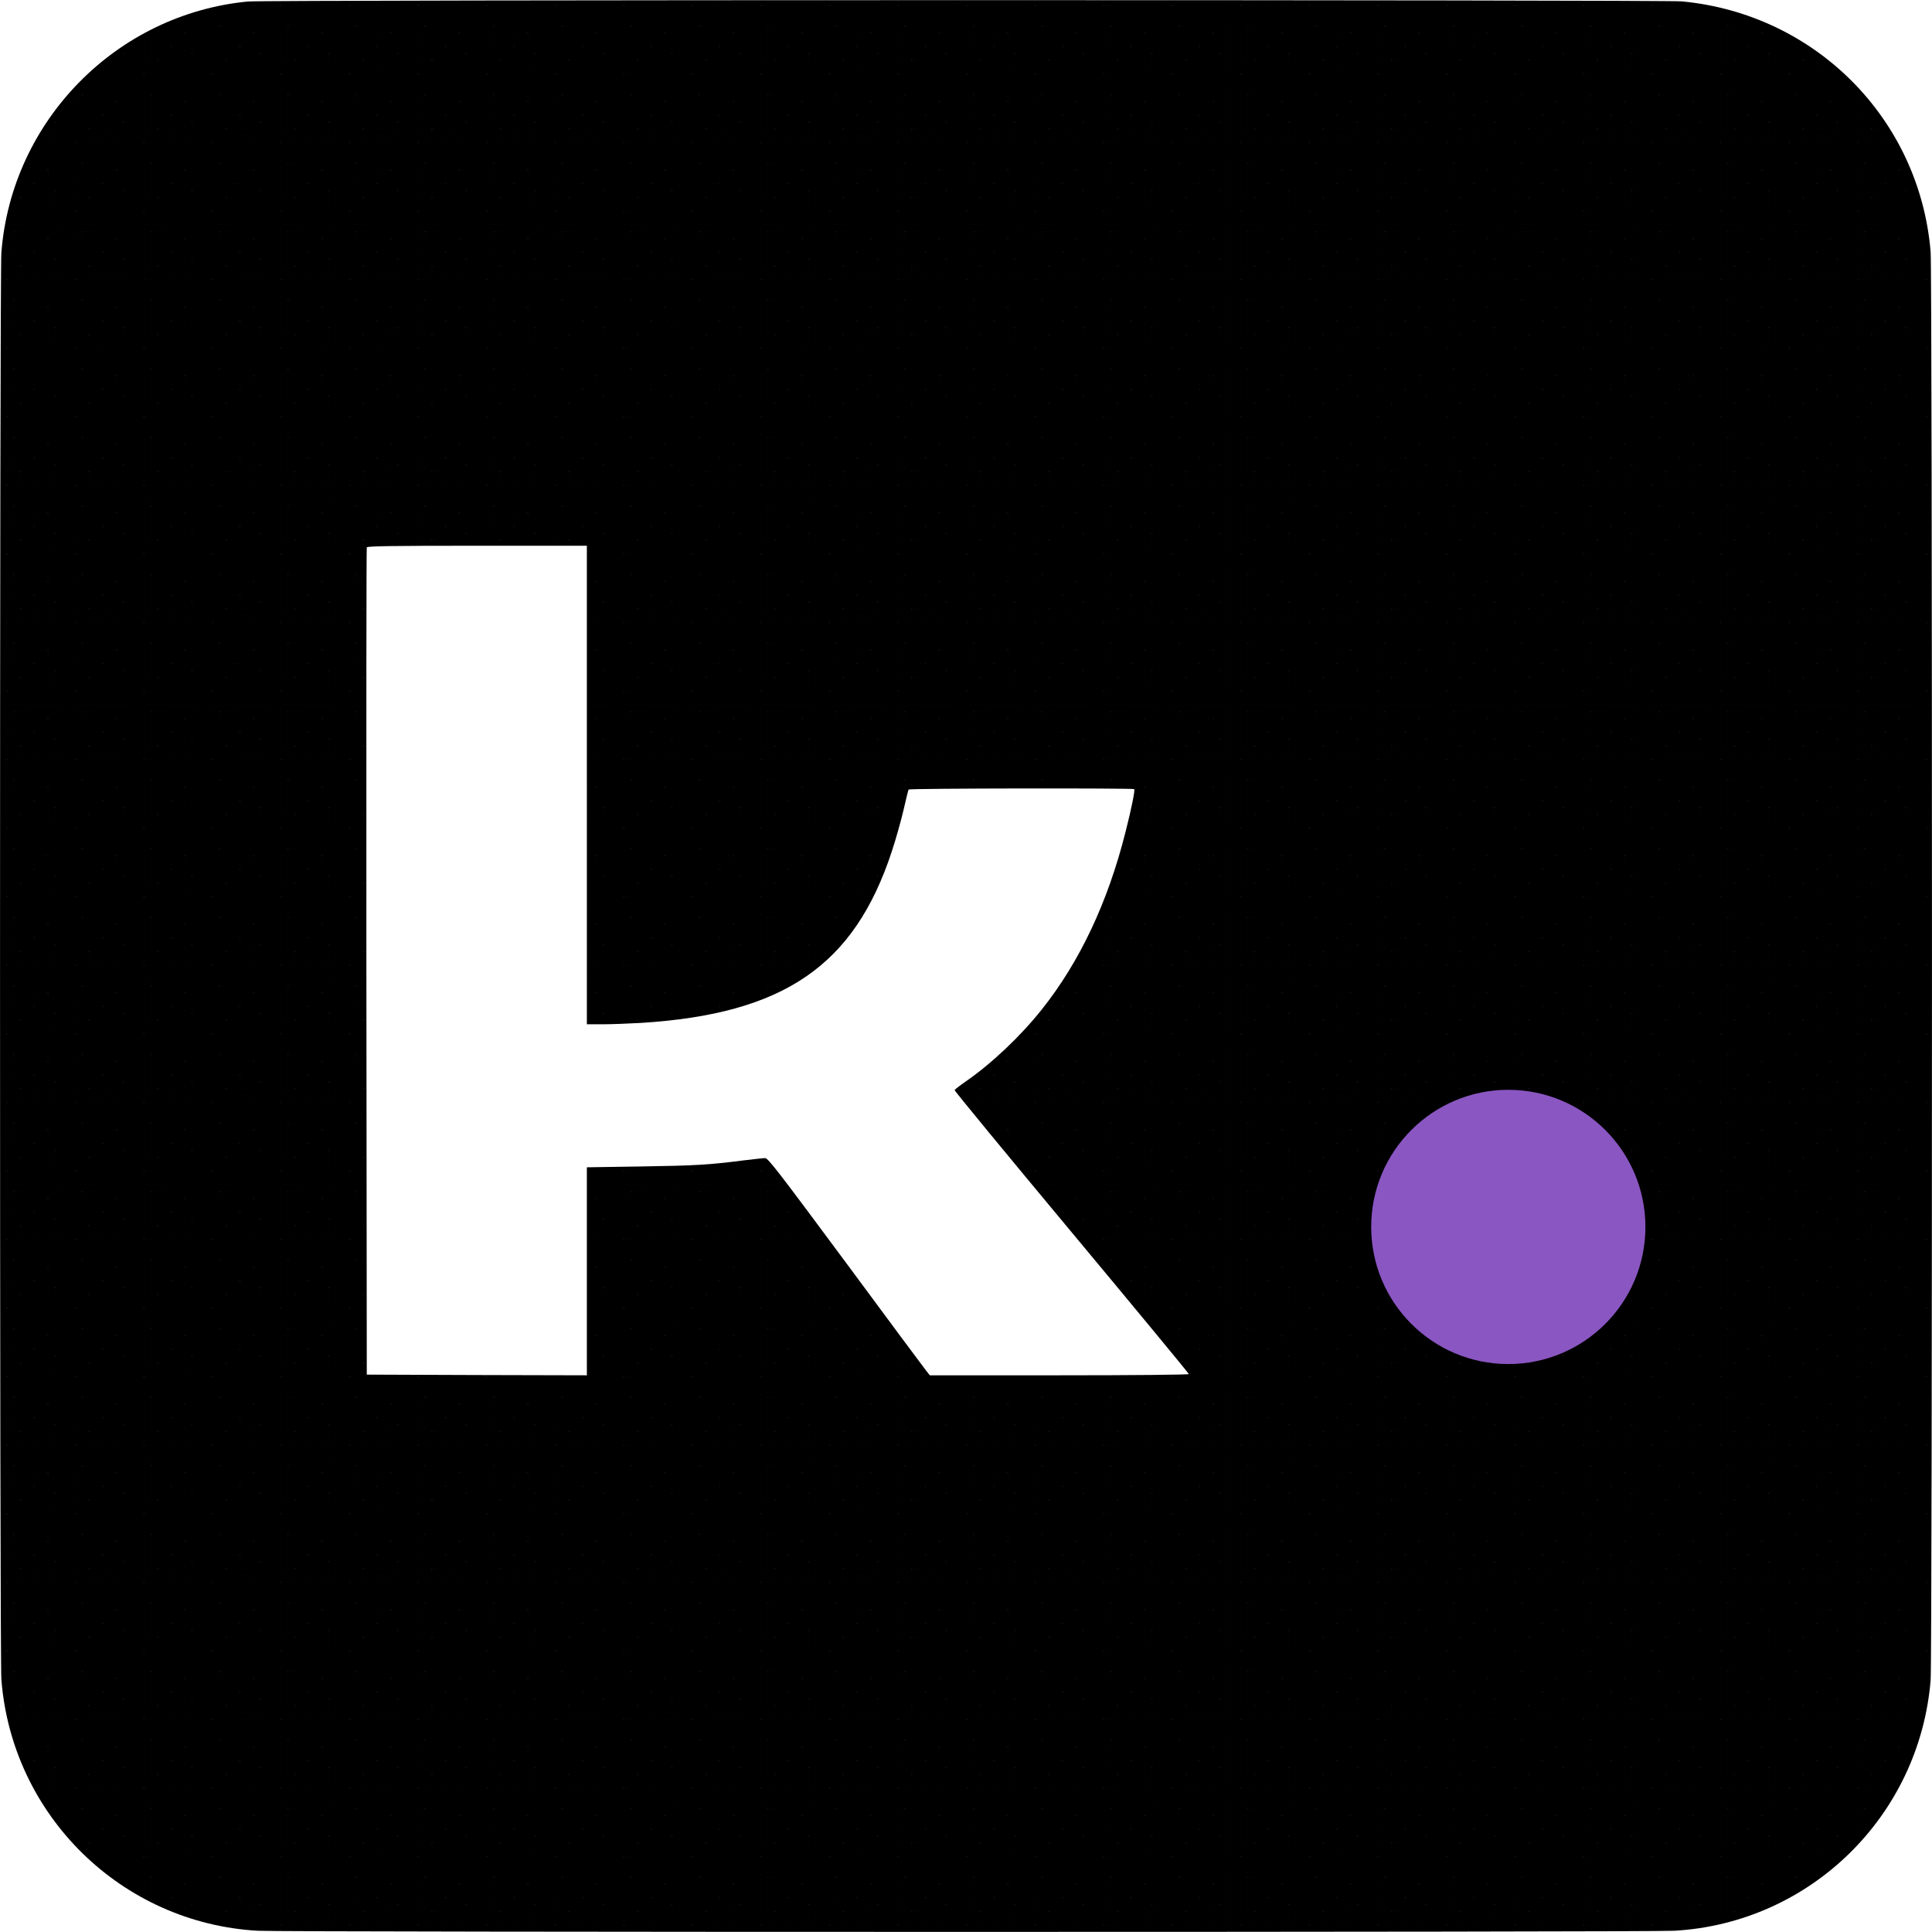
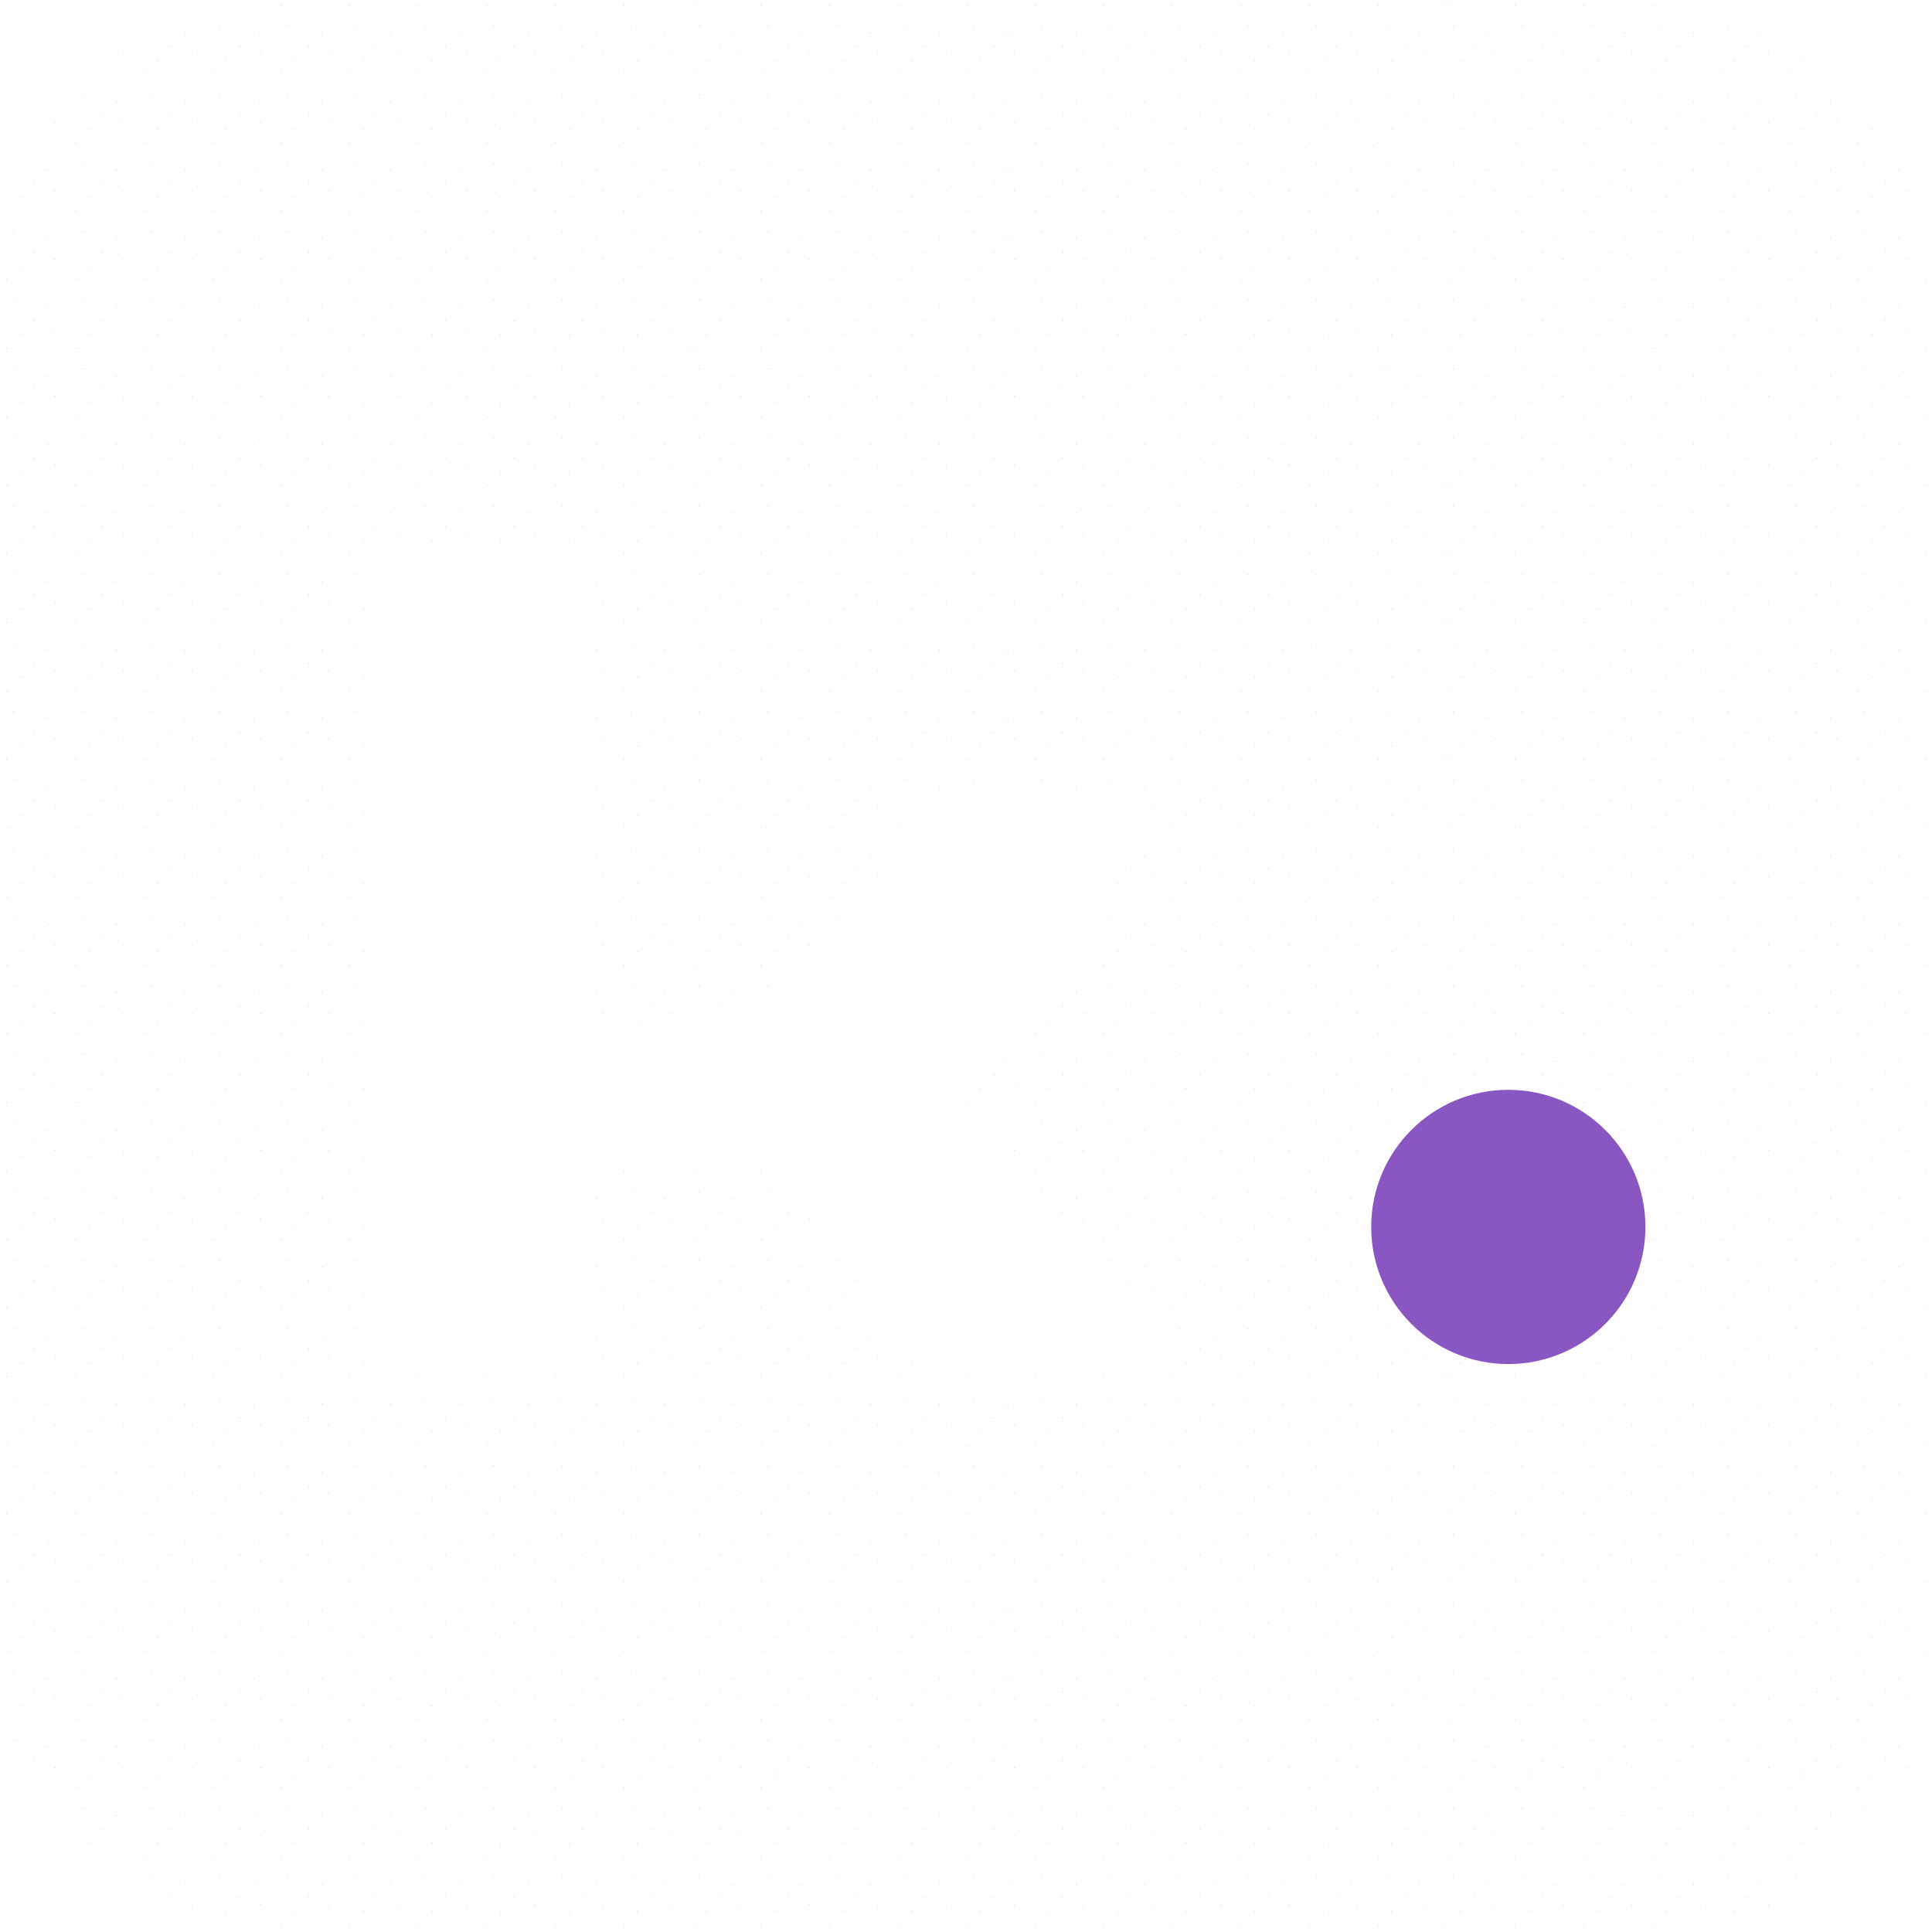
<svg xmlns="http://www.w3.org/2000/svg" version="1.0" width="1409pt" height="1409pt" viewBox="0 0 14090 14090" preserveAspectRatio="xMidYMid meet">
  <defs>
    <pattern id="serverPattern" x="0" y="0" width="300" height="300" patternUnits="userSpaceOnUse">
      <rect x="10" y="10" width="280" height="40" fill="none" stroke="#8a56c2" stroke-width="3" rx="5" ry="5">
        <animate attributeName="stroke-opacity" values="0.1;0.9;0.1" dur="1.5s" repeatCount="indefinite" />
      </rect>
      <rect x="10" y="70" width="280" height="40" fill="none" stroke="#8a56c2" stroke-width="3" rx="5" ry="5">
        <animate attributeName="stroke-opacity" values="0.2;0.8;0.2" dur="1.4s" repeatCount="indefinite" />
      </rect>
      <rect x="10" y="130" width="280" height="40" fill="none" stroke="#8a56c2" stroke-width="3" rx="5" ry="5">
        <animate attributeName="stroke-opacity" values="0.3;0.9;0.3" dur="1.2s" repeatCount="indefinite" />
      </rect>
      <rect x="10" y="190" width="280" height="40" fill="none" stroke="#8a56c2" stroke-width="3" rx="5" ry="5">
        <animate attributeName="stroke-opacity" values="0.1;0.8;0.1" dur="1.6s" repeatCount="indefinite" />
      </rect>
      <rect x="10" y="250" width="280" height="40" fill="none" stroke="#8a56c2" stroke-width="3" rx="5" ry="5">
        <animate attributeName="stroke-opacity" values="0.2;0.7;0.2" dur="1.3s" repeatCount="indefinite" />
      </rect>
    </pattern>
    <filter id="networkGlow" x="-20%" y="-20%" width="140%" height="140%">
      <feGaussianBlur stdDeviation="15" result="blur" />
      <feComposite in="SourceGraphic" in2="blur" operator="over" />
    </filter>
    <pattern id="circuitPattern" x="0" y="0" width="500" height="500" patternUnits="userSpaceOnUse">
      <path d="M50 50 L450 50 L450 450 L50 450 Z" fill="none" stroke="#8a56c2" stroke-width="2" stroke-opacity="0.2" />
      <path d="M150 50 L150 150 L350 150 L350 350 L250 350 L250 250 L150 250" fill="none" stroke="#8a56c2" stroke-width="2" stroke-opacity="0.2" />
      <path d="M250 50 L250 100 L300 100" fill="none" stroke="#8a56c2" stroke-width="2" stroke-opacity="0.2" />
      <path d="M350 50 L350 100 L400 100 L400 200" fill="none" stroke="#8a56c2" stroke-width="2" stroke-opacity="0.2" />
      <path d="M50 150 L100 150 L100 400 L200 400" fill="none" stroke="#8a56c2" stroke-width="2" stroke-opacity="0.2" />
      <path d="M50 250 L100 250" fill="none" stroke="#8a56c2" stroke-width="2" stroke-opacity="0.2" />
      <path d="M50 350 L100 350" fill="none" stroke="#8a56c2" stroke-width="2" stroke-opacity="0.2" />
      <circle cx="50" cy="50" r="5" fill="#8a56c2">
        <animate attributeName="opacity" values="0.2;1;0.2" dur="0.7s" repeatCount="indefinite" />
      </circle>
      <circle cx="150" cy="150" r="5" fill="#8a56c2">
        <animate attributeName="opacity" values="0.2;1;0.2" dur="0.8s" repeatCount="indefinite" />
      </circle>
      <circle cx="250" cy="250" r="5" fill="#8a56c2">
        <animate attributeName="opacity" values="0.2;1;0.2" dur="0.9s" repeatCount="indefinite" />
      </circle>
      <circle cx="350" cy="350" r="5" fill="#8a56c2">
        <animate attributeName="opacity" values="0.2;1;0.2" dur="1s" repeatCount="indefinite" />
      </circle>
      <circle cx="400" cy="200" r="5" fill="#8a56c2">
        <animate attributeName="opacity" values="0.2;1;0.2" dur="1.1s" repeatCount="indefinite" />
      </circle>
      <circle cx="100" cy="400" r="5" fill="#8a56c2">
        <animate attributeName="opacity" values="0.2;1;0.2" dur="1.2s" repeatCount="indefinite" />
      </circle>
    </pattern>
    <radialGradient id="dataPulse" cx="0.5" cy="0.5" r="0.5" fx="0.5" fy="0.5">
      <stop offset="0%" stop-color="#8a56c2" stop-opacity="1">
        <animate attributeName="stop-opacity" values="1;0.2;1" dur="2s" repeatCount="indefinite" />
      </stop>
      <stop offset="100%" stop-color="#8a56c2" stop-opacity="0" />
    </radialGradient>
    <radialGradient id="serverCore" cx="0.5" cy="0.5" r="0.5" fx="0.5" fy="0.5">
      <stop offset="0%" stop-color="#ffffff" stop-opacity="0.9">
        <animate attributeName="stop-opacity" values="0.9;0.5;0.9" dur="1s" repeatCount="indefinite" />
      </stop>
      <stop offset="100%" stop-color="#a56cf2" stop-opacity="0.5" />
    </radialGradient>
  </defs>
  <g transform="translate(0,14090) scale(1,-1)">
-     <path d="M1807 14079 c-960 -93 -1722 -870 -1797 -1831 -13 -166 -13 -10240 0   -10406 77 -993 877 -1777 1870 -1833 202 -11 10128 -11 10330 0 991 56 1788   835 1870 1827 13 163 13 10255 0 10418 -81 970 -840 1734 -1815 1826 -135 12   -10326 12 -10458 -1z" fill="#000000" />
    <path d="M1807 14079 c-960 -93 -1722 -870 -1797 -1831 -13 -166 -13 -10240 0   -10406 77 -993 877 -1777 1870 -1833 202 -11 10128 -11 10330 0 991 56 1788   835 1870 1827 13 163 13 10255 0 10418 -81 970 -840 1734 -1815 1826 -135 12   -10326 12 -10458 -1z" fill="url(#circuitPattern)" fill-opacity="0.15">
      <animate attributeName="fill-opacity" values="0.15;0.25;0.15" dur="3s" repeatCount="indefinite" />
    </path>
  </g>
  <g transform="translate(0,14090) scale(1,-1)">
    <path d="M4280 8365 l0 -1745 118 0 c64 0 189 5 277 10 1041 65 1555 417 1829 1251 30 90 68 227 86 304 17 76 34 143 36 147 6 9 1637 11 1646 3 7 -7 -22 -150 -63 -310 -129 -514 -334 -949 -612 -1298 -155 -195 -366 -394 -555 -525 -42 -29 -78 -57 -80 -62 -2 -5 382 -471 852 -1035 471 -565 856 -1031 856 -1036 0 -5 -407 -9 -945 -9 l-944 0 -26 33 c-14 17 -279 374 -588 792 -485 654 -566 760 -587 759 -14 0 -86 -8 -160 -17 -248 -32 -353 -38 -747 -44 l-393 -6 0 -758 0 -759 -802 2 -803 3 -3 3010 c-1 1656 0 3016 3 3023 3 9 174 12 805 12 l800 0 0 -1745z" fill="#FFFFFF" />
    <path d="M4280 8365 l0 -1745 118 0 c64 0 189 5 277 10 1041 65 1555 417 1829 1251 30 90 68 227 86 304 17 76 34 143 36 147 6 9 1637 11 1646 3 7 -7 -22 -150 -63 -310 -129 -514 -334 -949 -612 -1298 -155 -195 -366 -394 -555 -525 -42 -29 -78 -57 -80 -62 -2 -5 382 -471 852 -1035 471 -565 856 -1031 856 -1036 0 -5 -407 -9 -945 -9 l-944 0 -26 33 c-14 17 -279 374 -588 792 -485 654 -566 760 -587 759 -14 0 -86 -8 -160 -17 -248 -32 -353 -38 -747 -44 l-393 -6 0 -758 0 -759 -802 2 -803 3 -3 3010 c-1 1656 0 3016 3 3023 3 9 174 12 805 12 l800 0 0 -1745z" fill="none" stroke="#8a56c2" stroke-width="20" stroke-opacity="0" stroke-dasharray="20000">
      <animate attributeName="stroke-dashoffset" values="20000;0" dur="5s" repeatCount="indefinite" />
      <animate attributeName="stroke-opacity" values="0;0.6;0" dur="5s" repeatCount="indefinite" />
    </path>
  </g>
  <circle cx="11000" cy="8948" r="1000" fill="#8a56c2">
    <animate attributeName="r" values="1000;1100;1000" dur="1.5s" repeatCount="indefinite" />
    <animate attributeName="fill-opacity" values="1;0.8;1" dur="1.5s" repeatCount="indefinite" />
  </circle>
</svg>